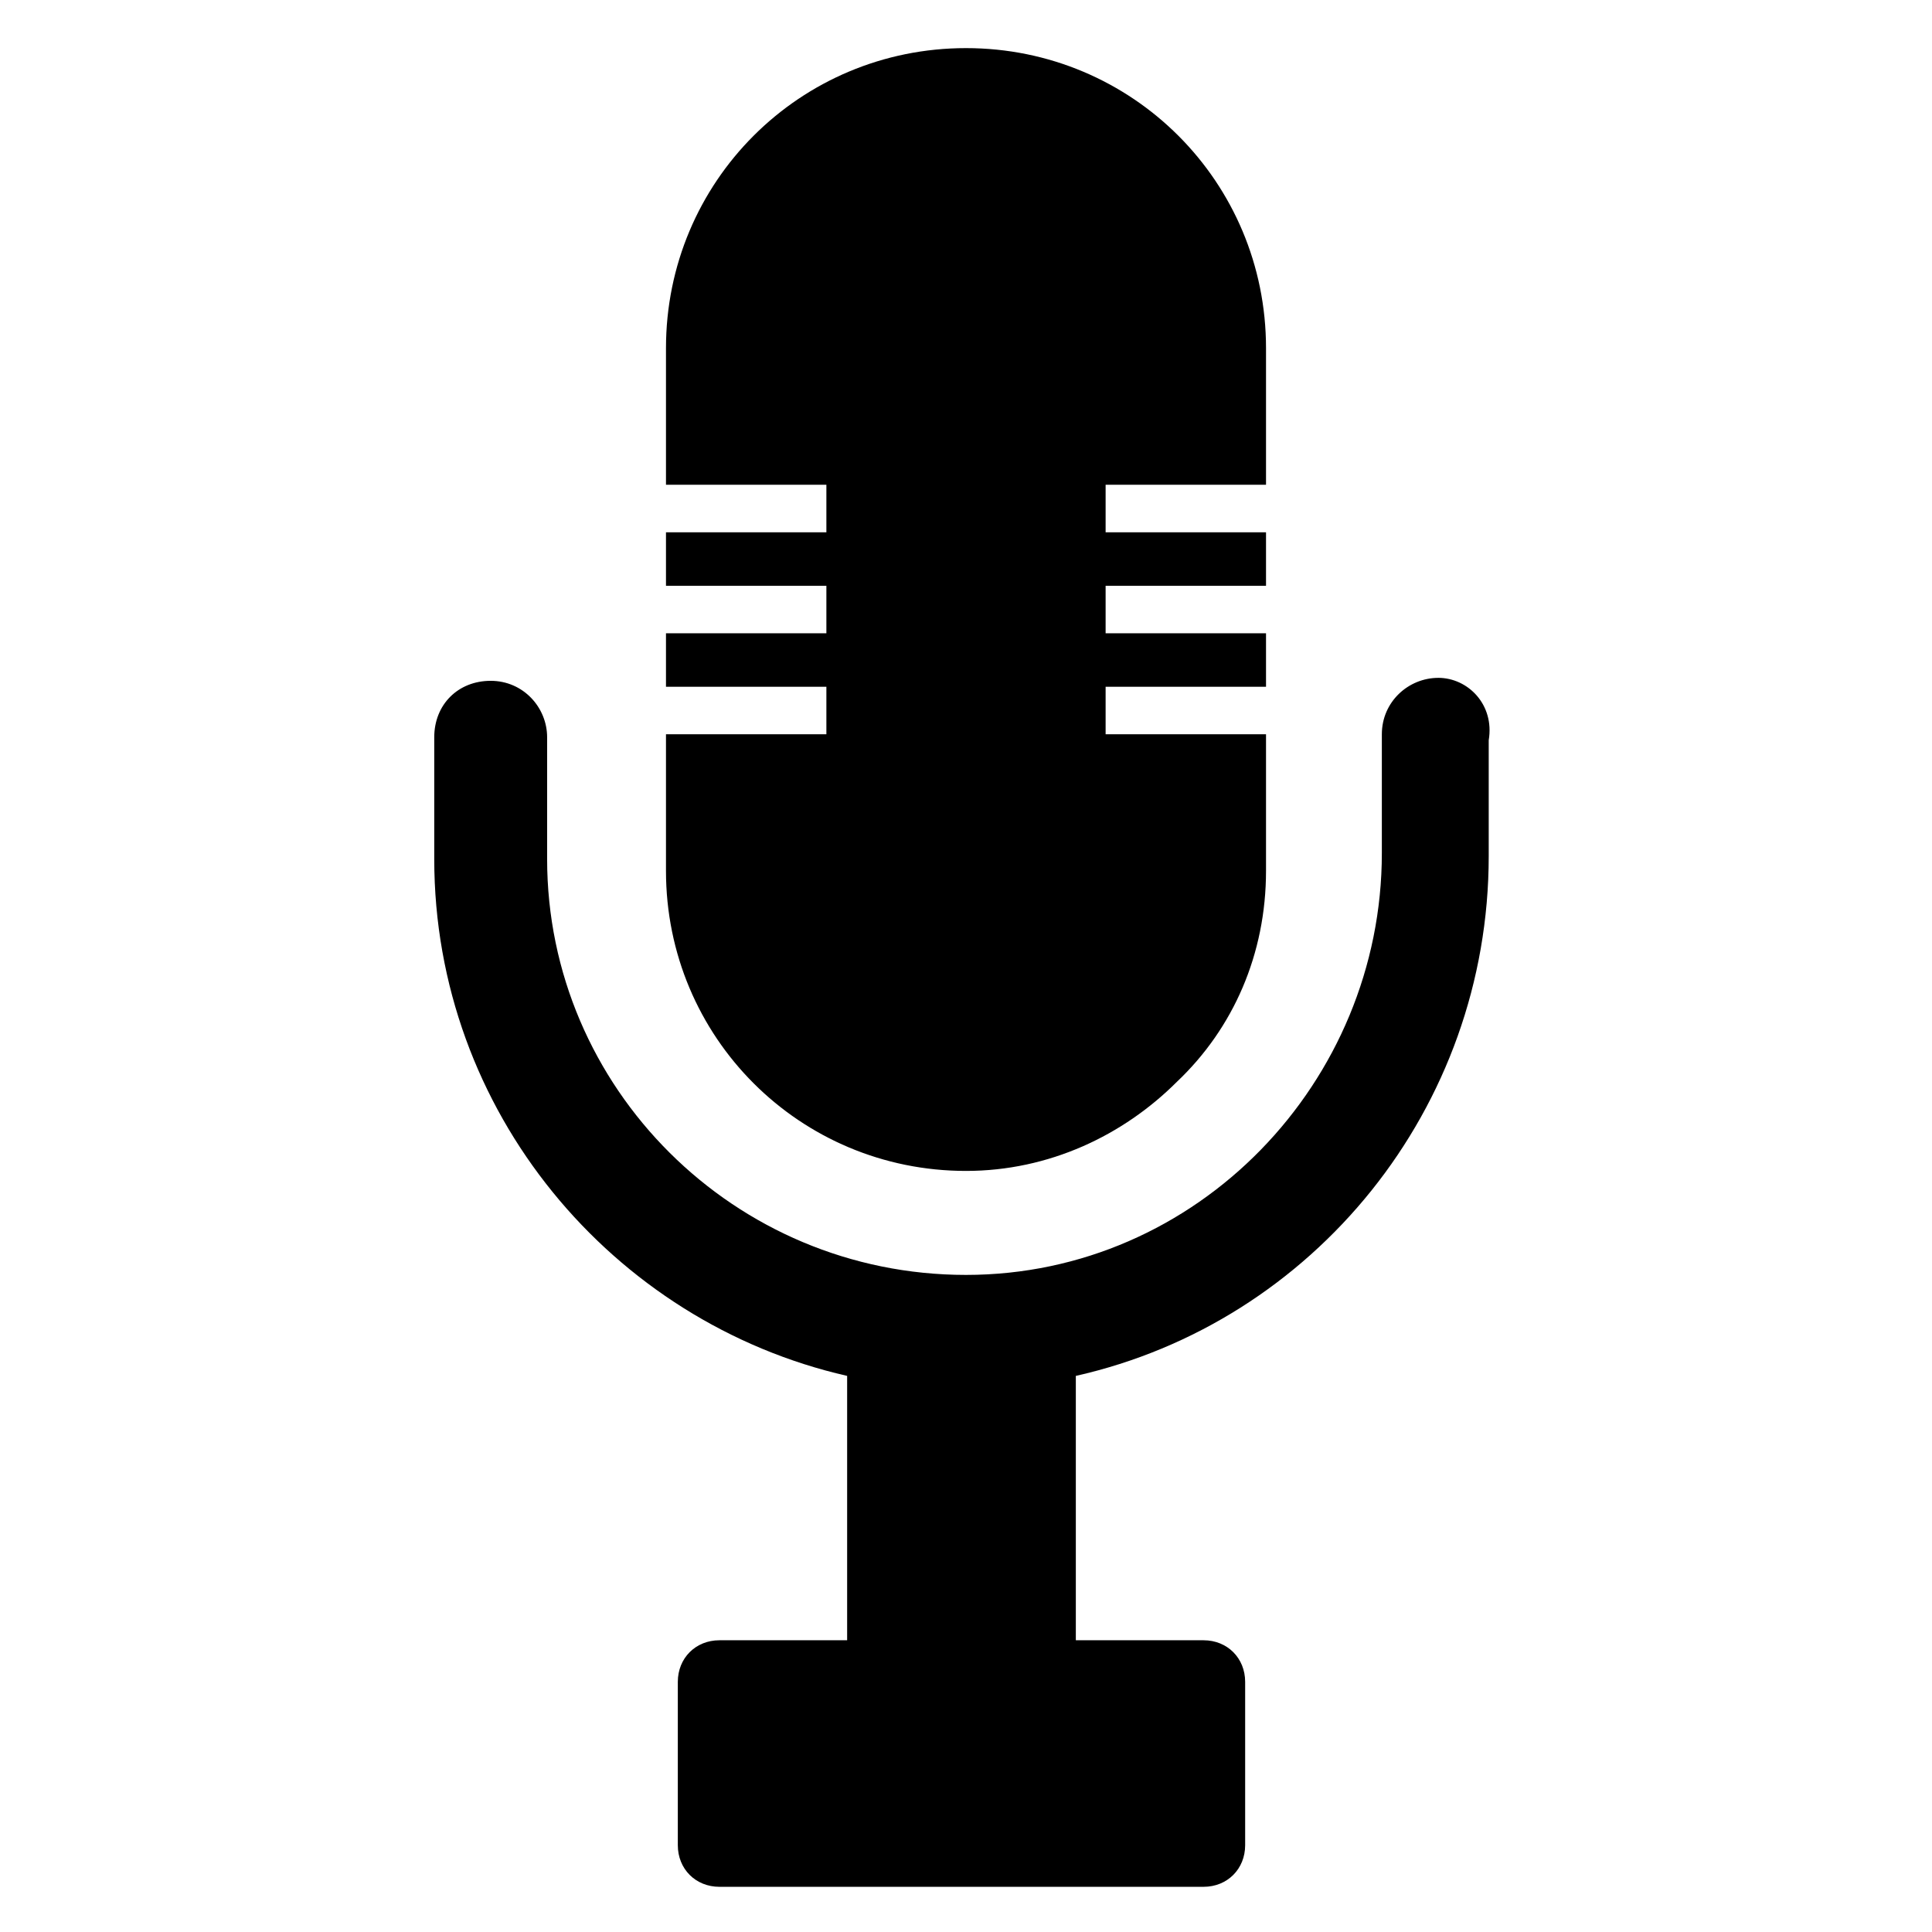
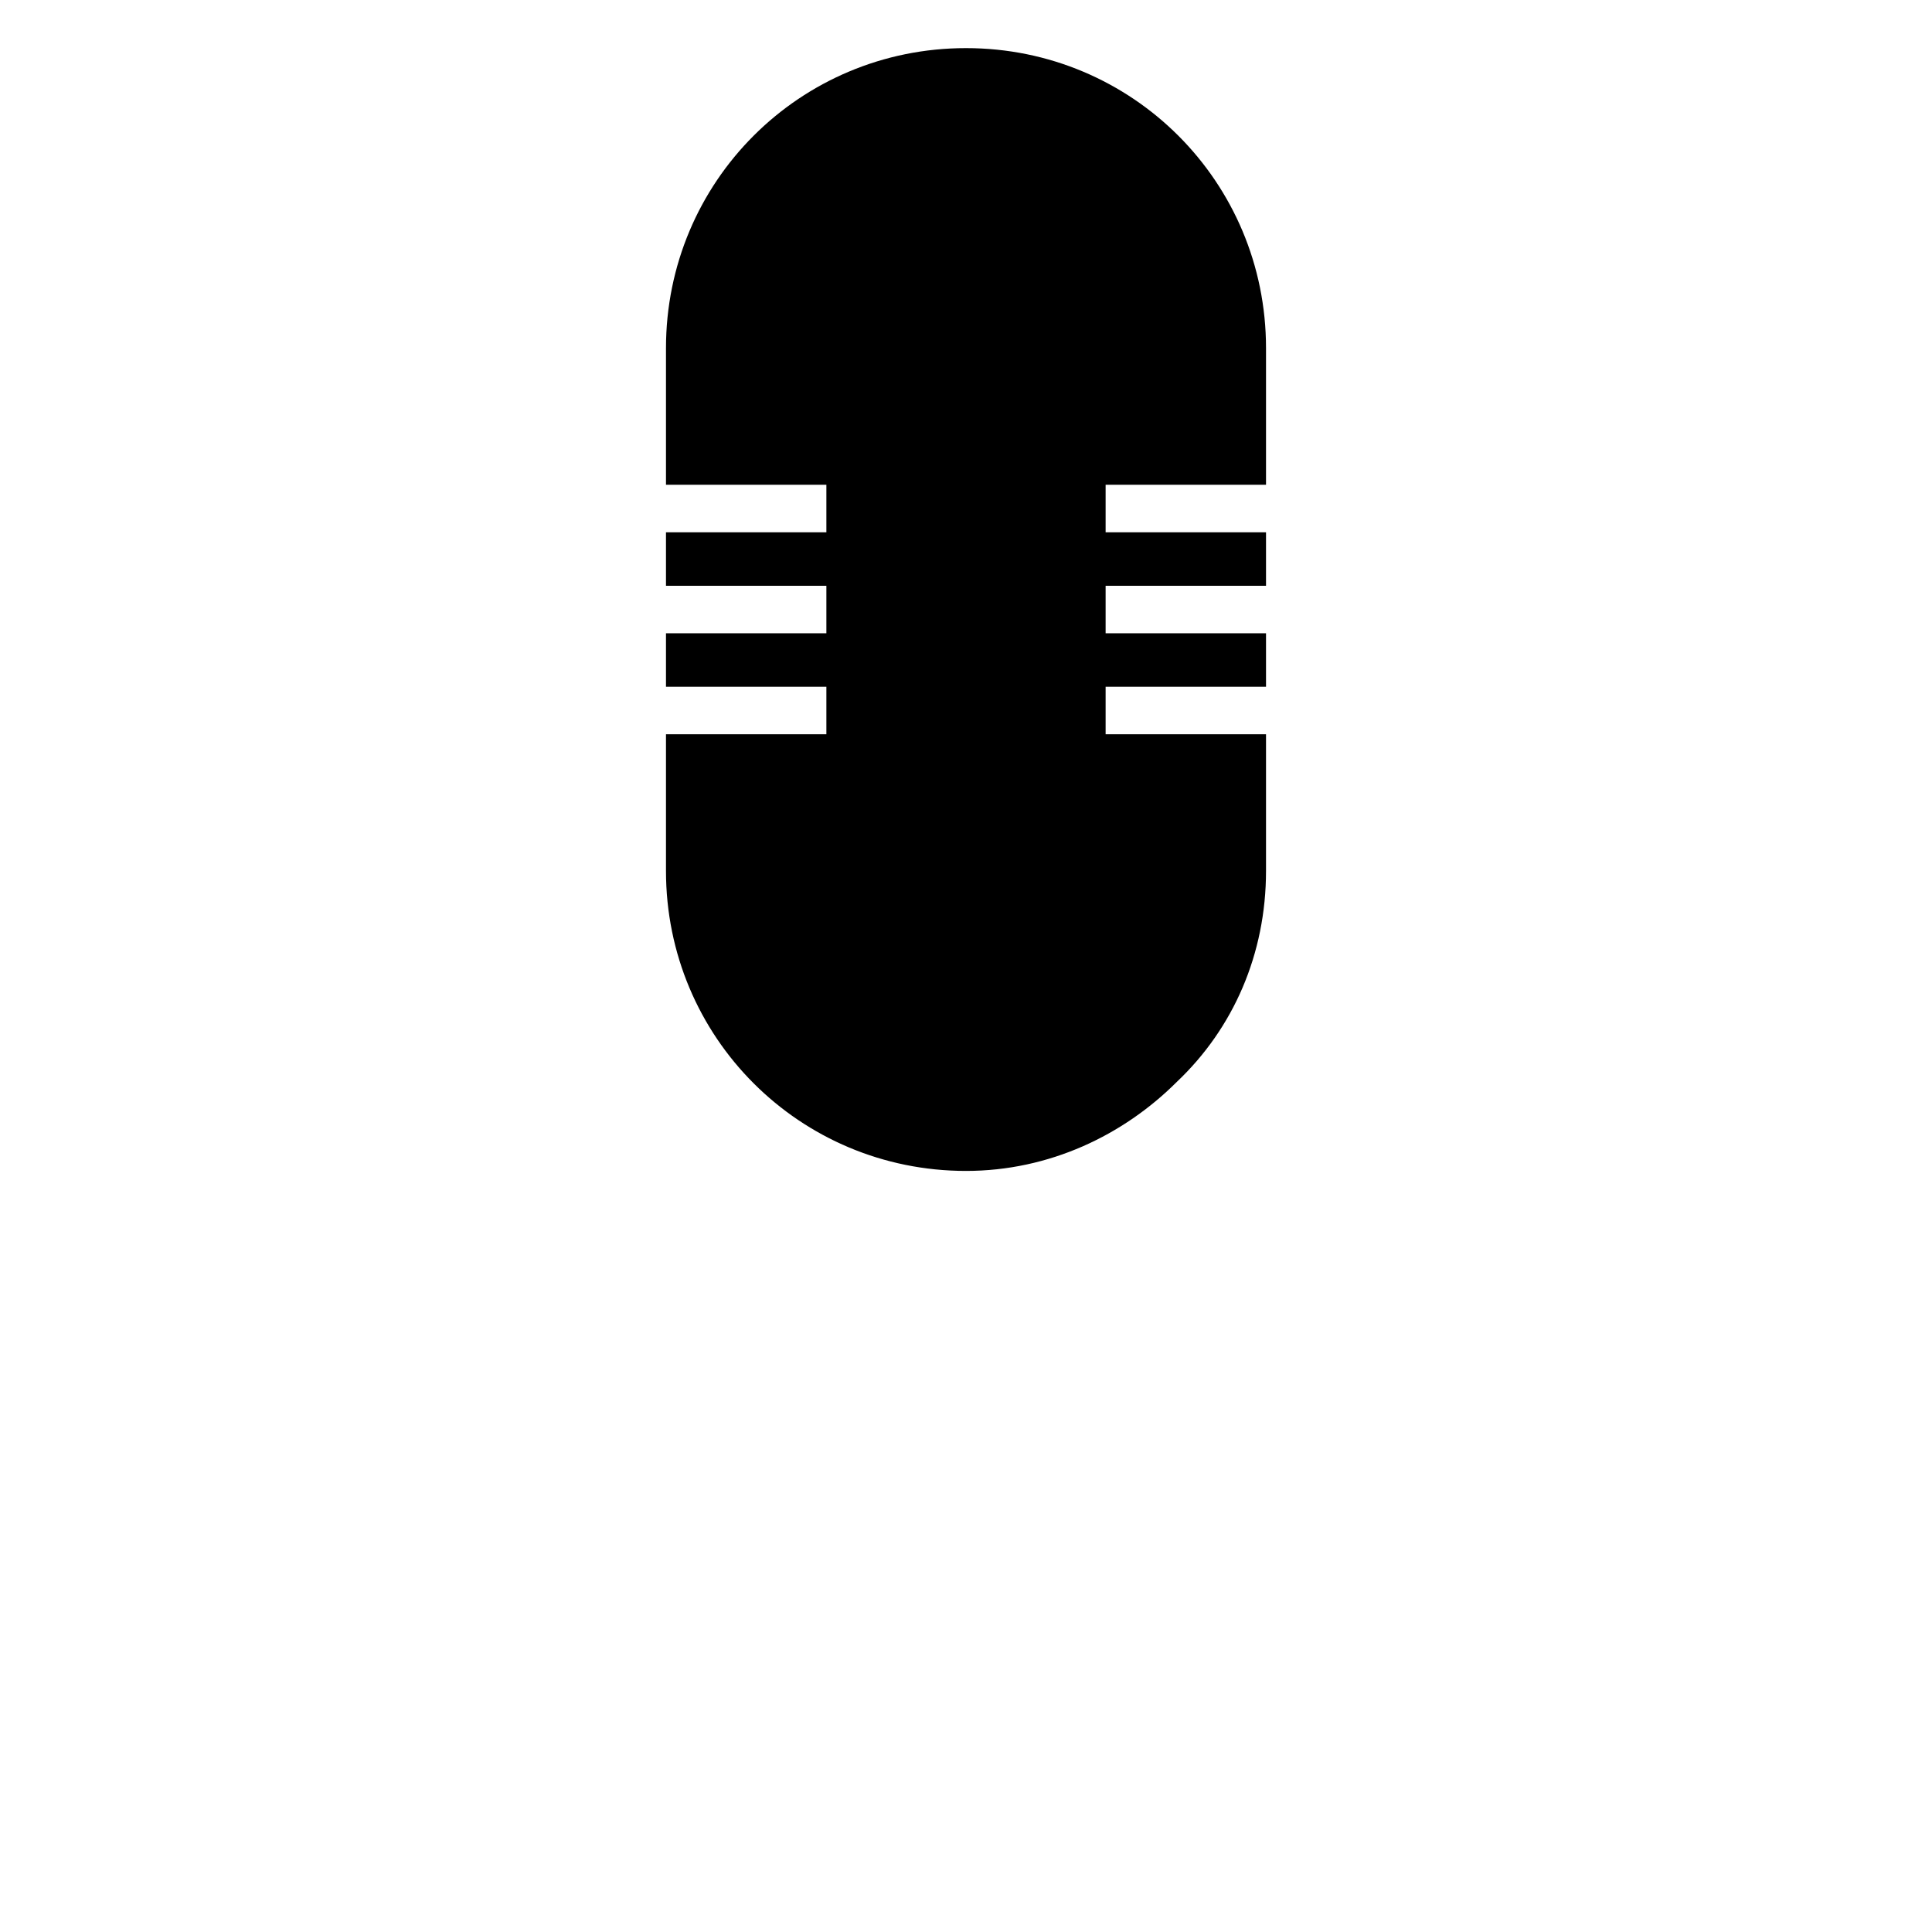
<svg xmlns="http://www.w3.org/2000/svg" fill="#000000" width="800px" height="800px" version="1.1" viewBox="144 144 512 512">
  <g>
    <path d="m437 272.47v12.594h42.508v14.168h-42.508v12.594h42.508v14.168h-42.508v12.594h42.508v36.211c0 22.043-8.66 41.723-23.617 55.891-14.168 14.168-33.852 23.617-55.891 23.617-44.082 0-79.508-35.426-79.508-79.508v-36.211h42.508v-12.594h-42.508v-14.168h42.508v-12.594h-42.508v-14.168h42.508v-12.594h-42.508v-36.211c0-44.082 35.426-79.508 79.508-79.508 44.082 0 79.508 35.426 79.508 79.508v36.211z" />
-     <path d="m525.16 323.64c-7.871 0-14.957 6.297-14.957 14.957v31.488c0 60.613-48.805 111.78-110.21 111.78s-111-49.594-111-110.21v-32.273c0-7.871-6.297-14.957-14.957-14.957s-14.957 6.297-14.957 14.957v32.273c0 66.914 47.23 122.8 109.42 136.97v70.062h-33.852c-6.297 0-11.02 4.723-11.02 11.02v43.297c0 6.297 4.723 11.02 11.02 11.02h128.31c6.297 0 11.02-4.723 11.02-11.02v-43.297c0-6.297-4.723-11.02-11.02-11.02h-33.852v-70.062c62.977-14.168 109.42-70.848 109.42-137.76v-30.699c1.578-9.445-5.508-16.531-13.379-16.531z" />
  </g>
</svg>